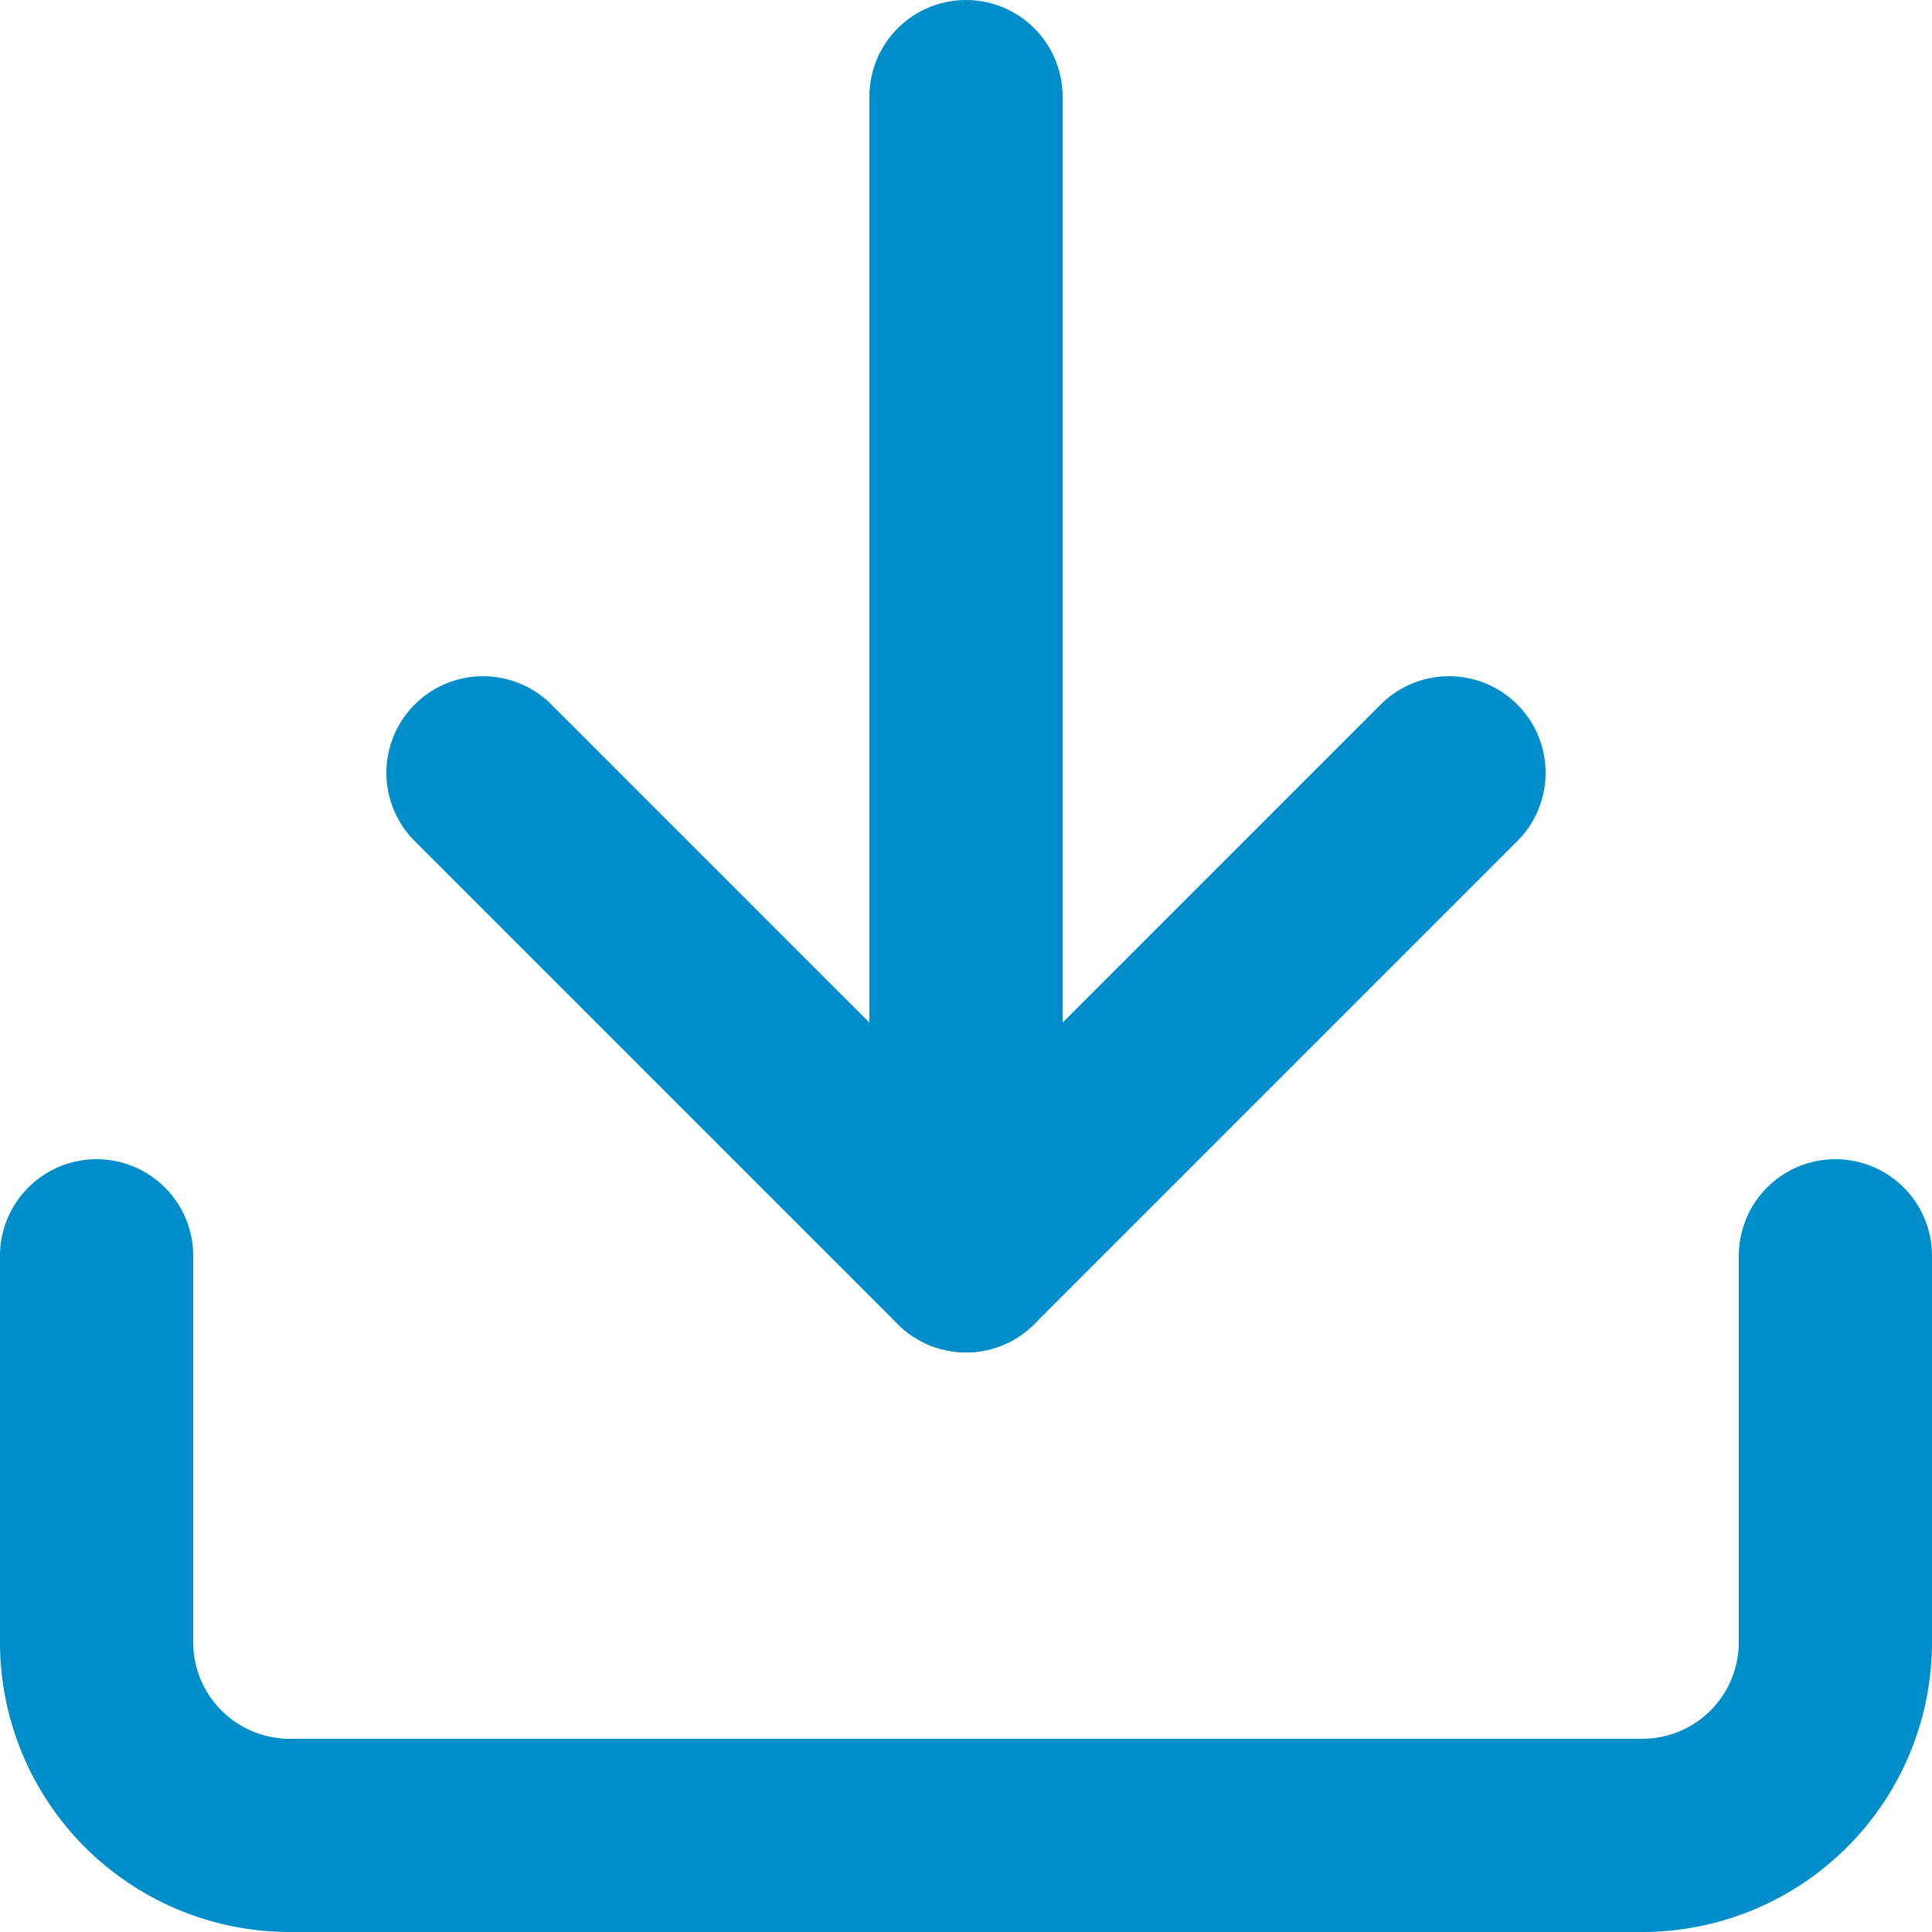
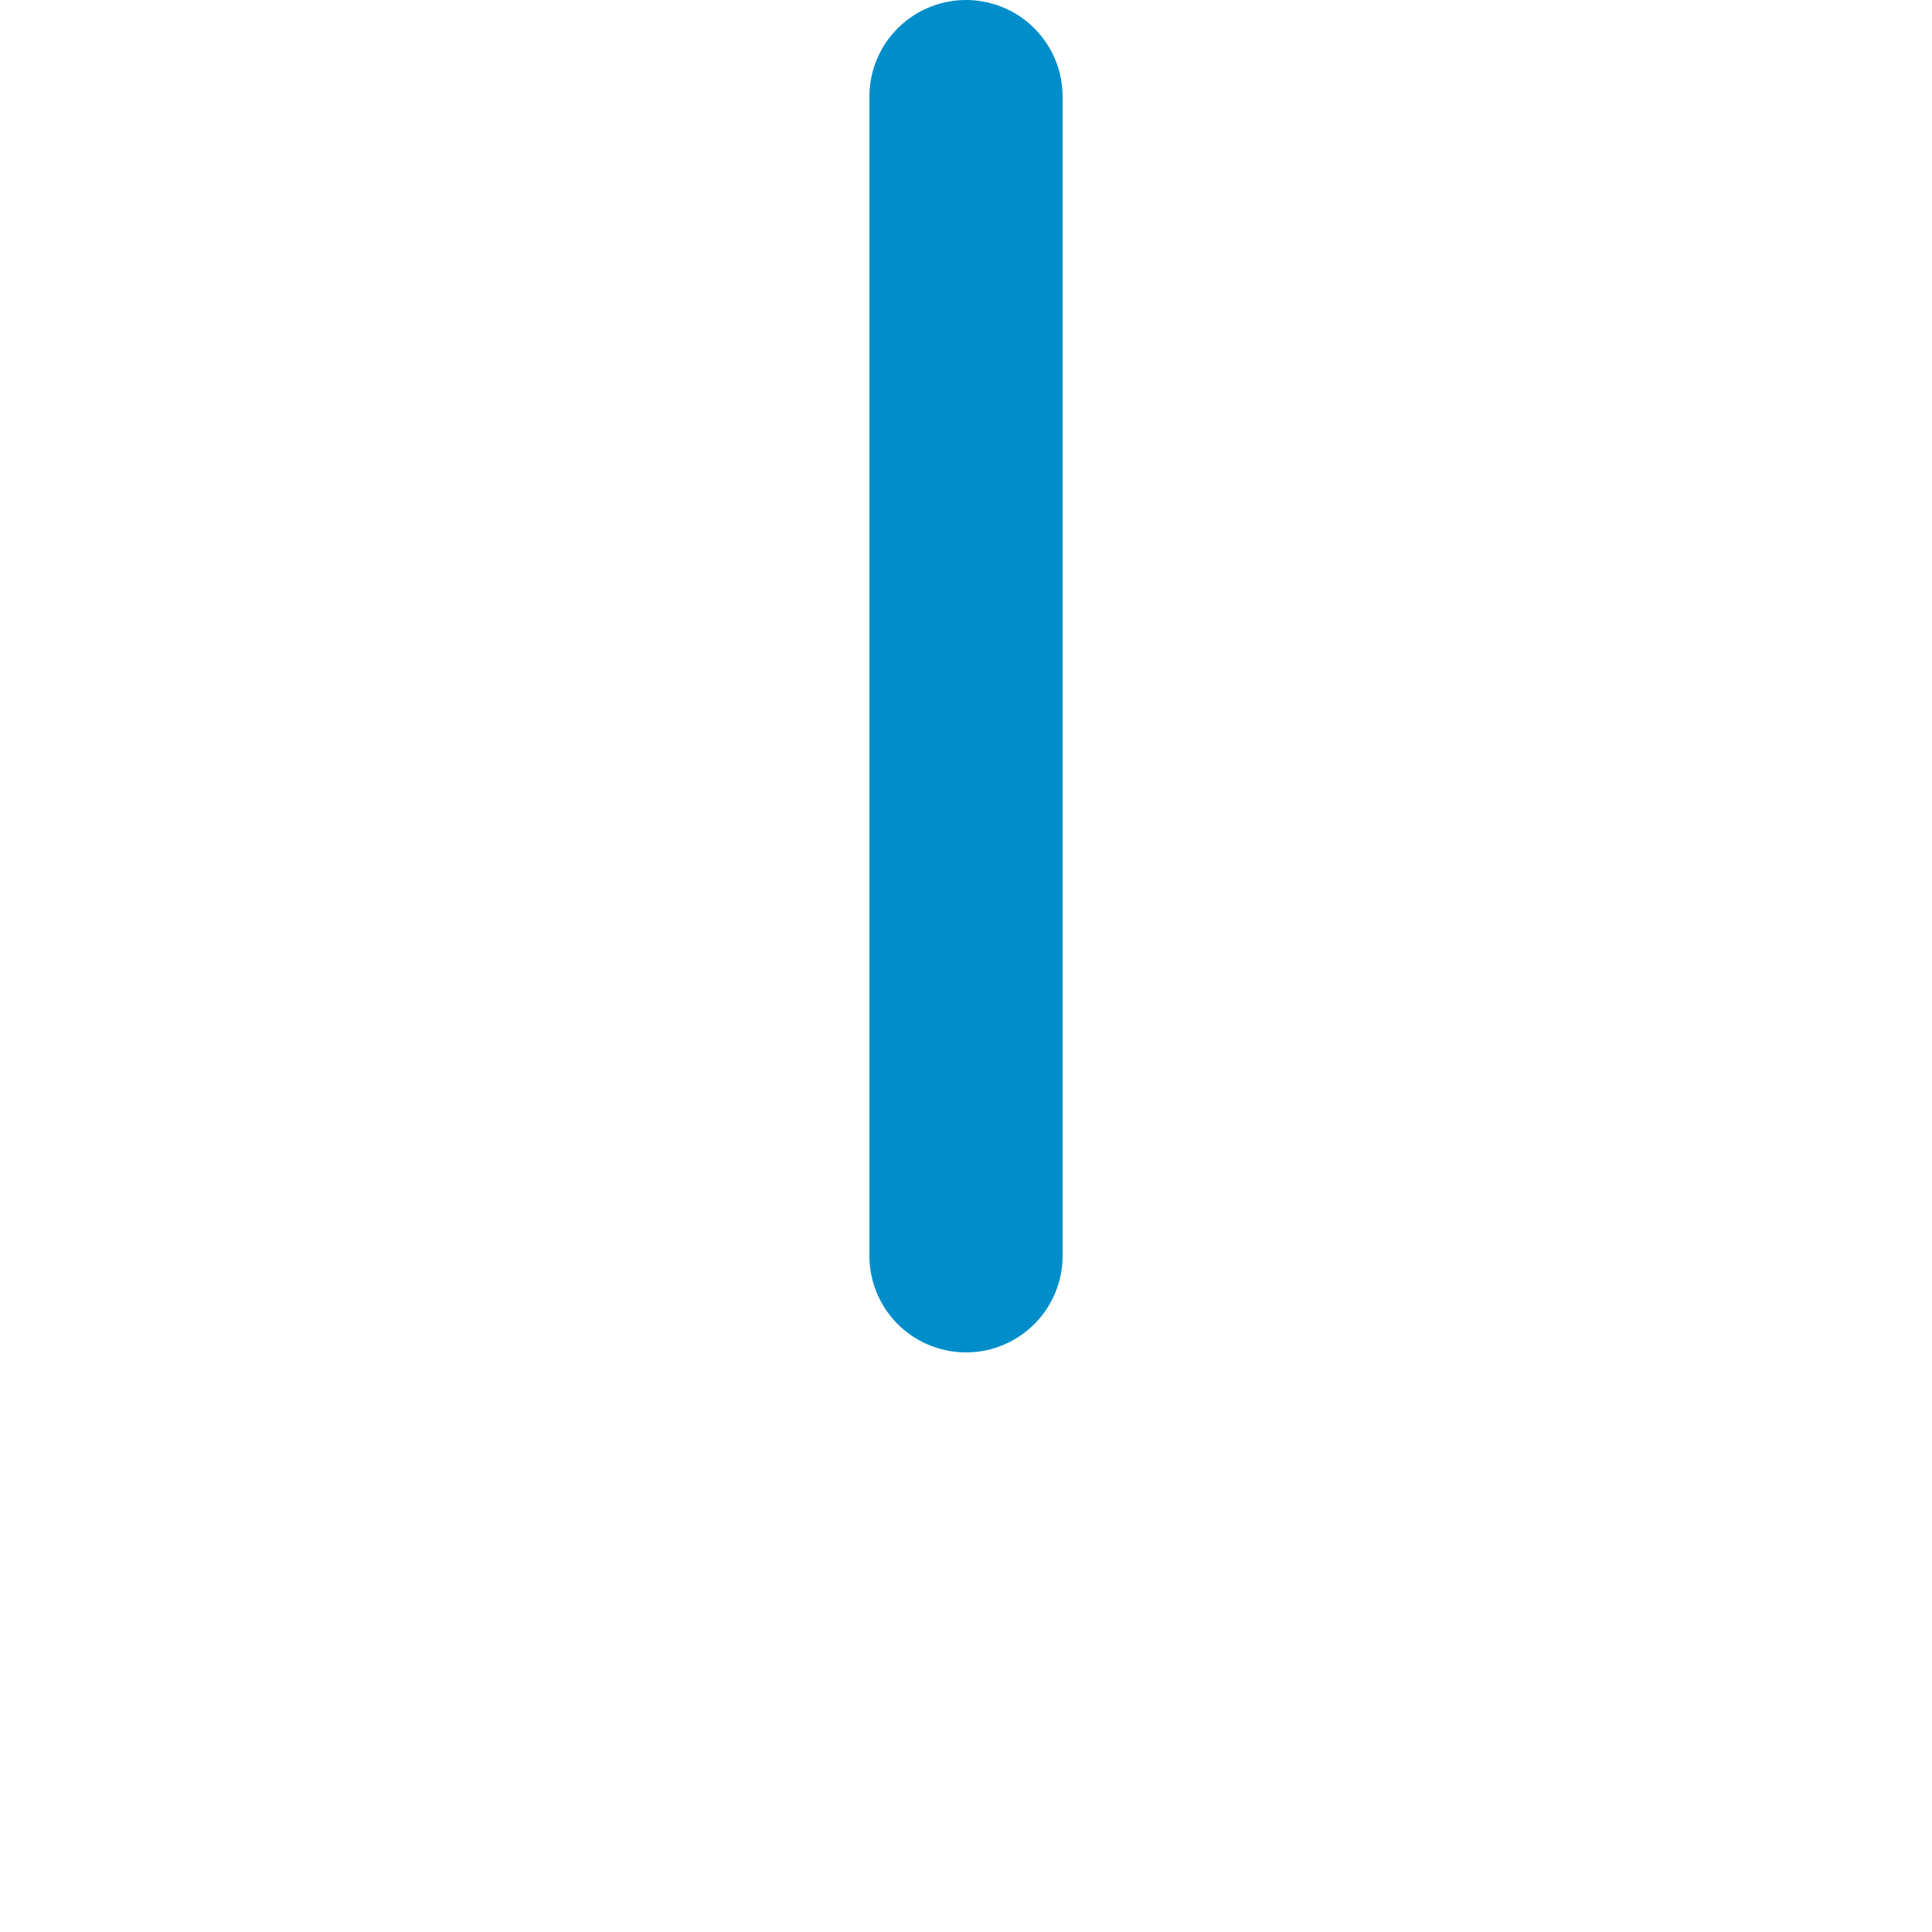
<svg xmlns="http://www.w3.org/2000/svg" width="20" height="20" viewBox="0 0 20 20">
  <g id="download_2_" data-name="download (2)" transform="translate(1 1)">
-     <path id="Path" d="M18,0V4a2,2,0,0,1-2,2H2A2,2,0,0,1,0,4V0" transform="translate(0 12)" fill="none" stroke="#008eca" stroke-linecap="round" stroke-linejoin="round" stroke-miterlimit="10" stroke-width="2" />
-     <path id="Path-2" data-name="Path" d="M0,0,5,5l5-5" transform="translate(4 7)" fill="none" stroke="#008eca" stroke-linecap="round" stroke-linejoin="round" stroke-miterlimit="10" stroke-width="2" />
    <path id="Path-3" data-name="Path" d="M.5,12V0" transform="translate(8.5)" fill="none" stroke="#008eca" stroke-linecap="round" stroke-linejoin="round" stroke-miterlimit="10" stroke-width="2" />
  </g>
</svg>